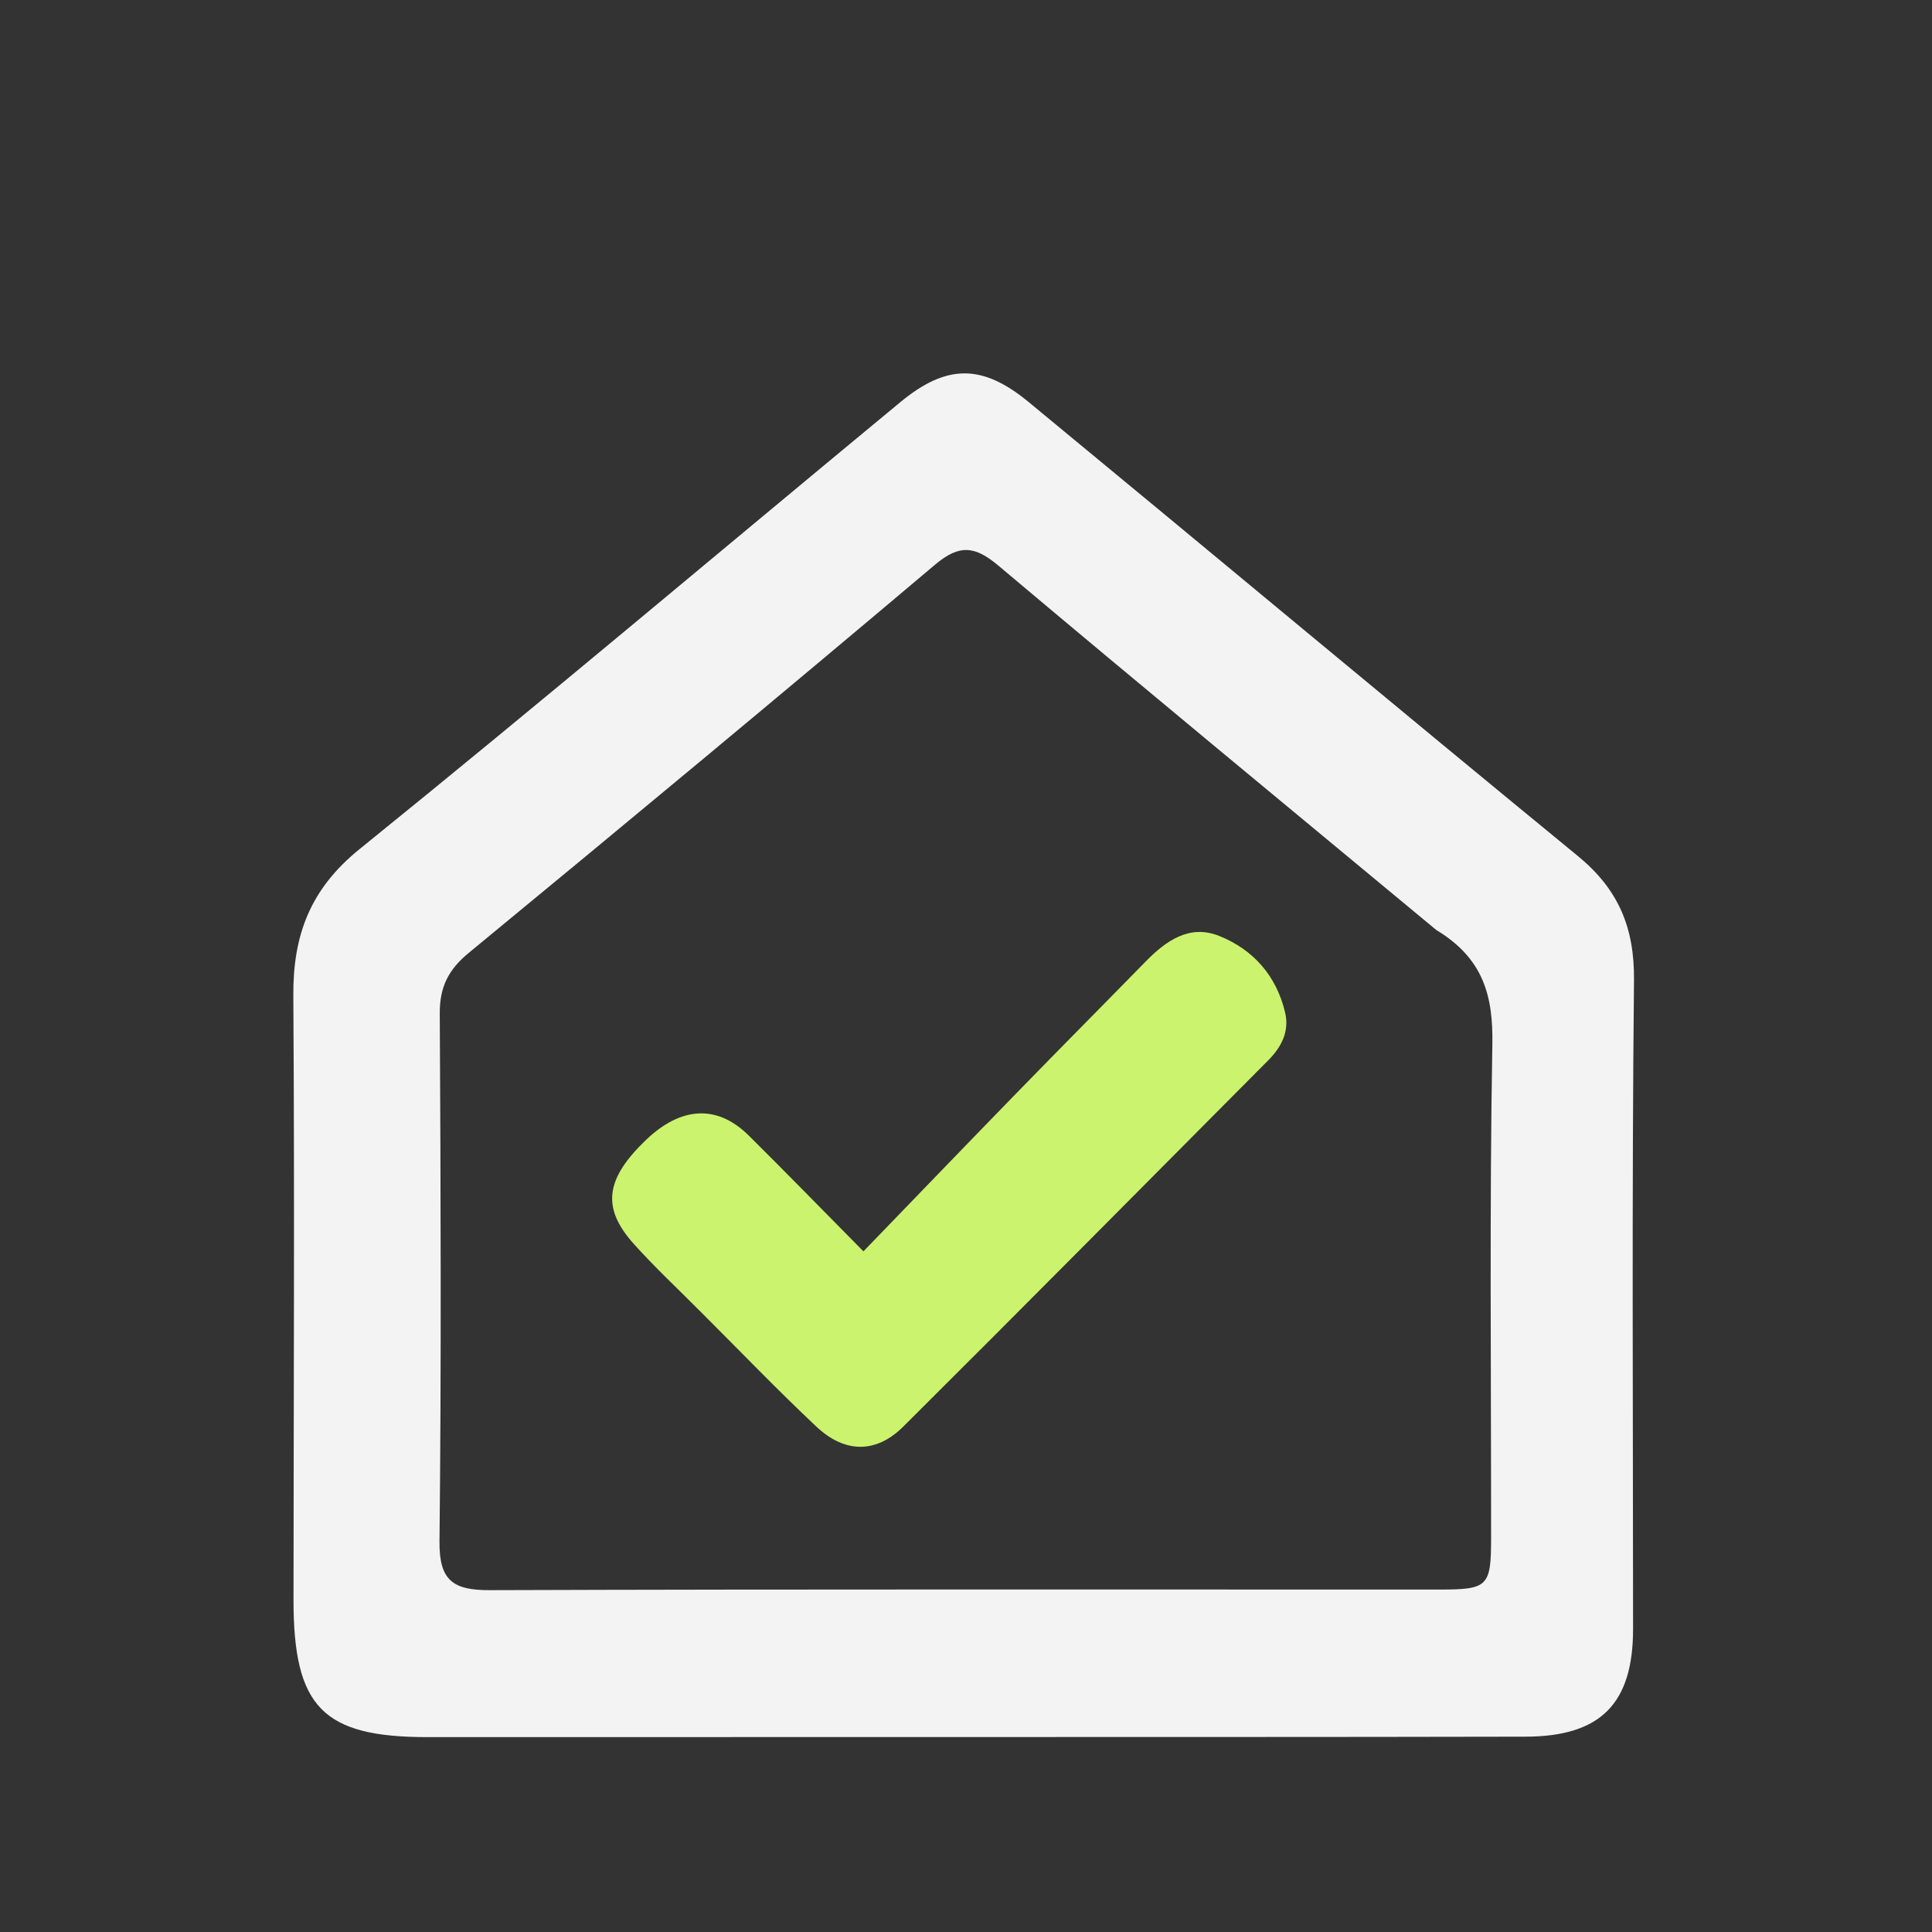
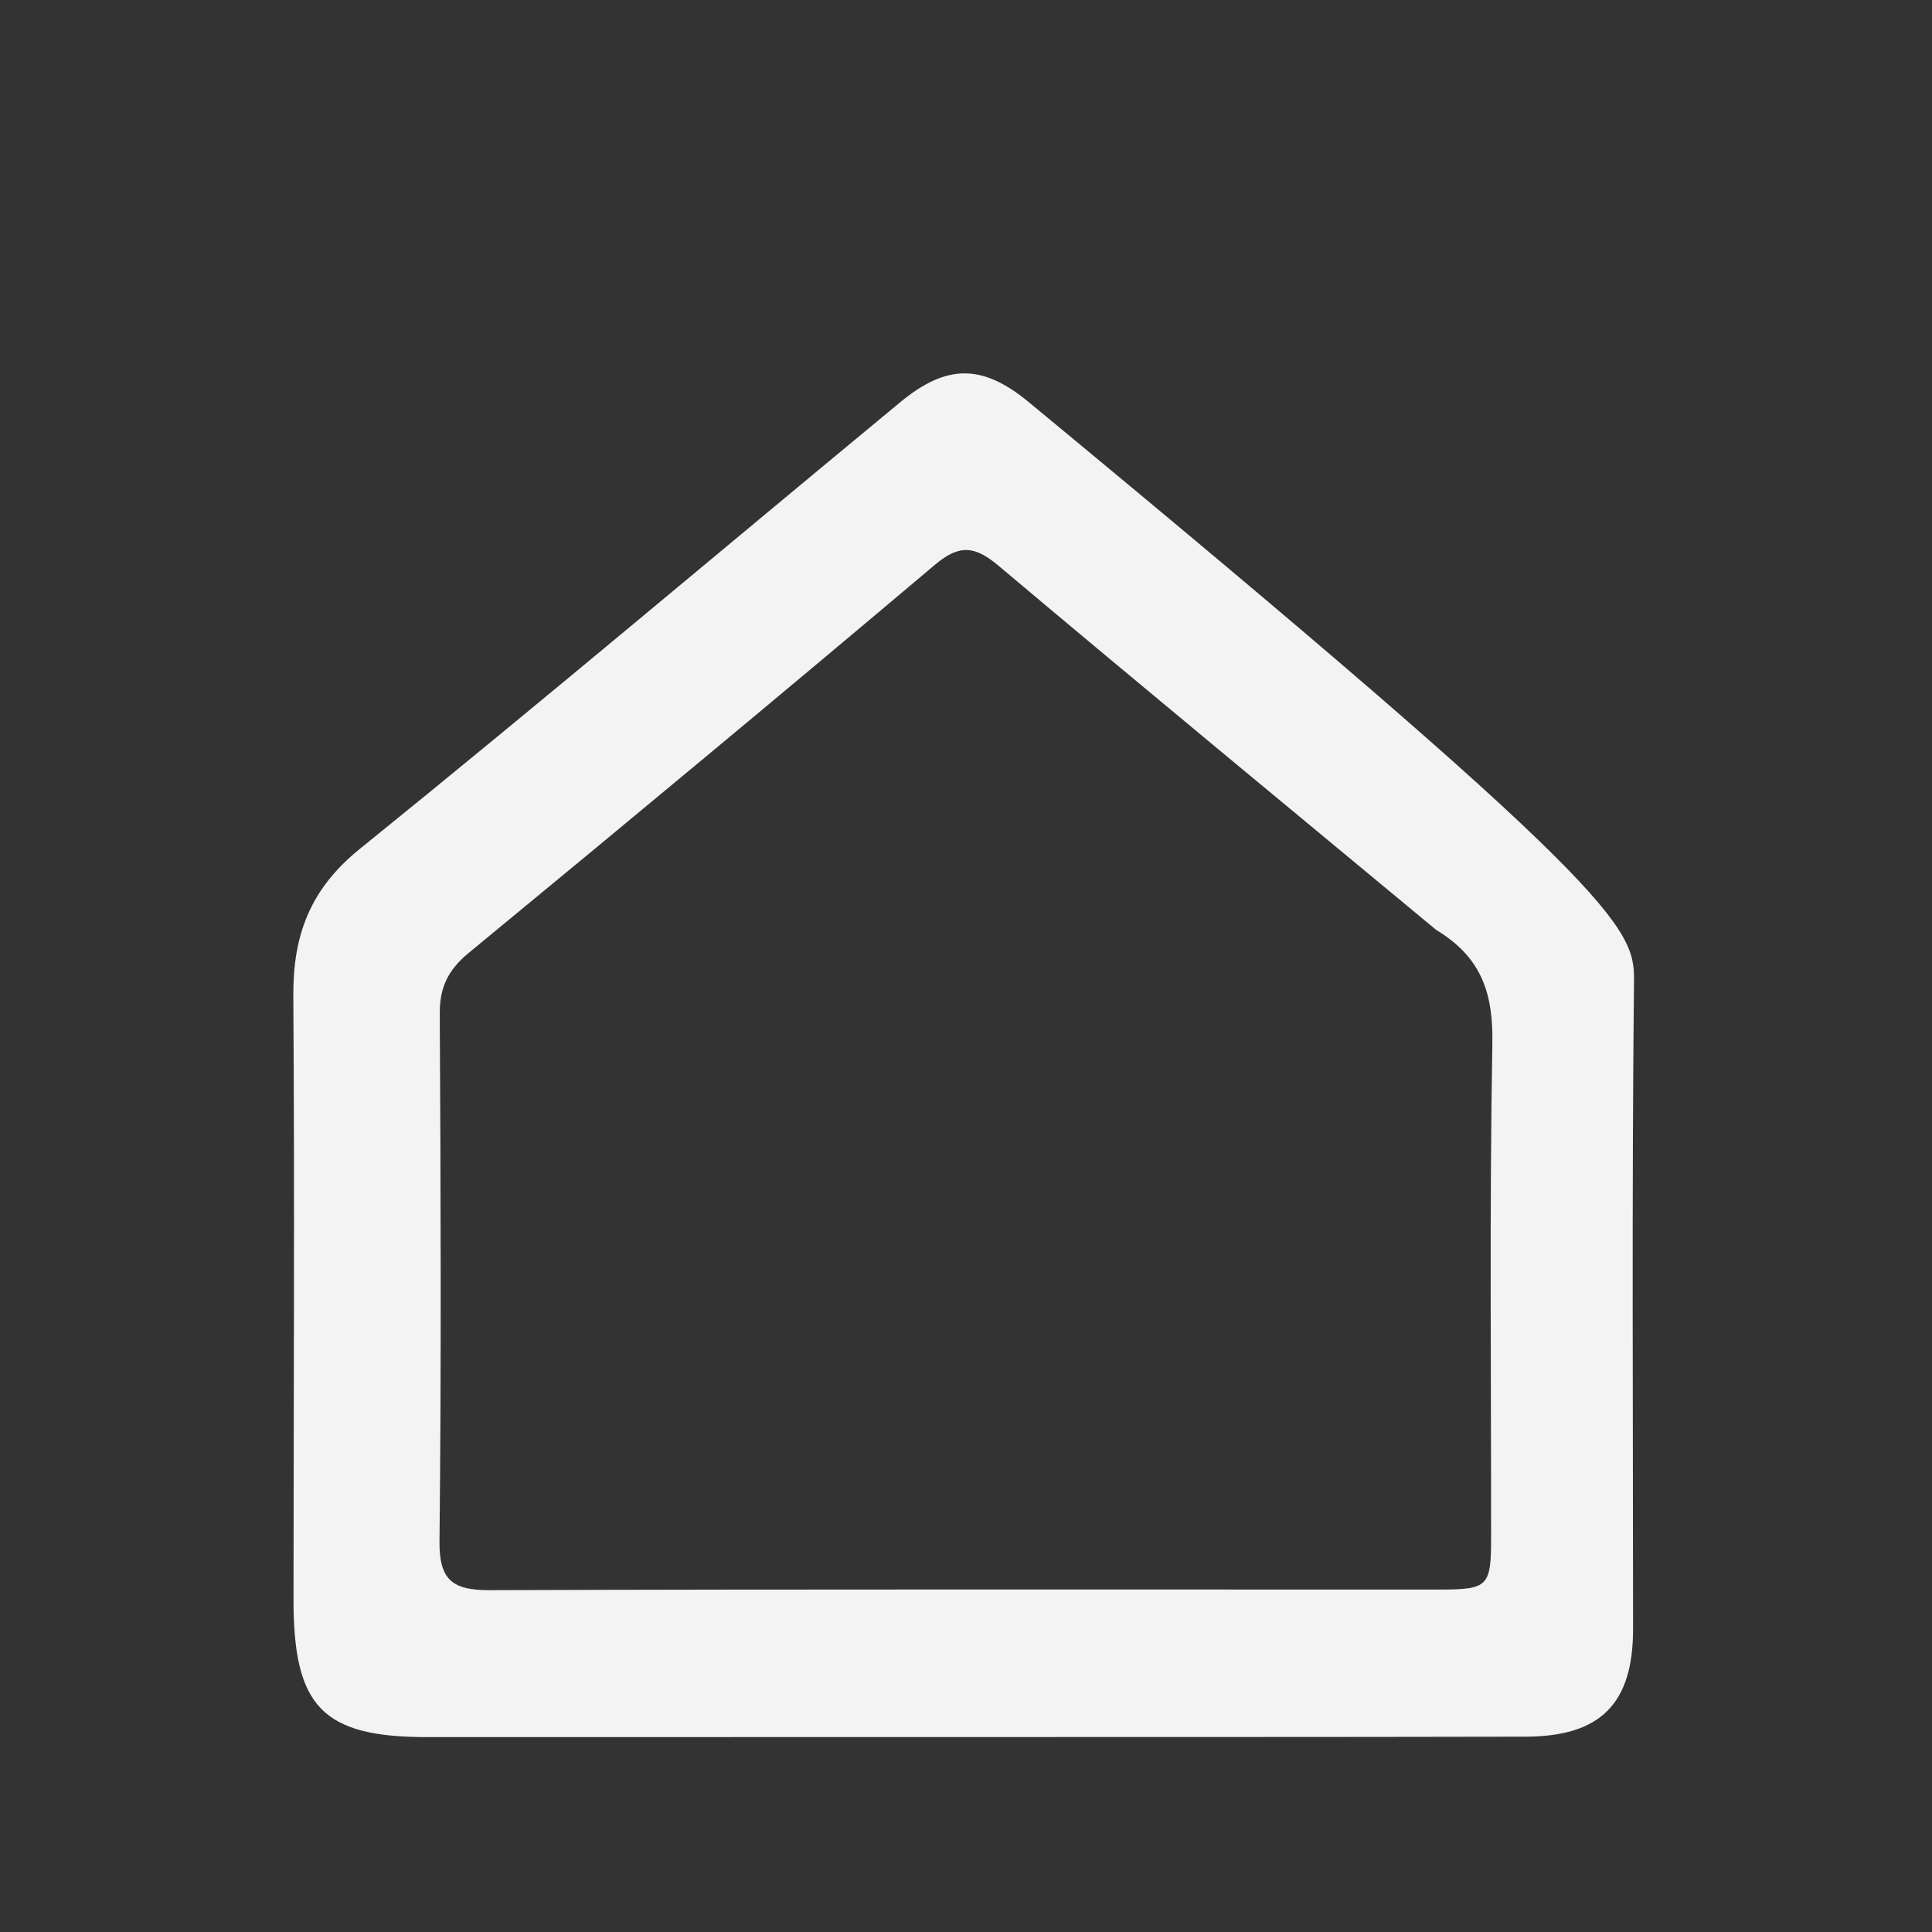
<svg xmlns="http://www.w3.org/2000/svg" version="1.1" id="Layer_1" x="0px" y="0px" width="100%" viewBox="0 0 256 256" enable-background="new 0 0 256 256" xml:space="preserve">
  <rect x="0" y="0" width="256" height="256" fill="#333333" stroke="none" />
-   <path fill="#f3f3f3" opacity="1" stroke="none" d=" M38.893,211.894   C38.906,184.92 39.044,158.43 38.867,131.942   C38.813,123.925 41.094,117.806 47.645,112.51   C71.731,93.037 95.397,73.046 119.271,53.309   C125.417,48.227 130.124,48.181 136.302,53.273   C160.591,73.295 184.748,93.476 209.087,113.437   C214.435,117.823 216.584,122.903 216.513,129.874   C216.218,158.526 216.387,187.183 216.39,215.838   C216.391,225.723 212.119,230.096 202.133,230.118   C175.311,230.176 148.488,230.159 121.665,230.167   C100.007,230.174 78.349,230.171 56.691,230.178   C42.794,230.183 38.864,226.257 38.893,211.894  M190.304,123.22   C170.963,107.165 151.564,91.179 132.339,74.986   C129.205,72.346 127.16,72.07 123.892,74.829   C103.413,92.111 82.795,109.231 62.108,126.264   C59.397,128.497 58.251,130.799 58.271,134.306   C58.4,157.618 58.483,180.933 58.236,204.243   C58.181,209.445 60.04,210.72 64.904,210.704   C106.867,210.563 148.83,210.633 190.793,210.624   C197.177,210.623 197.574,210.198 197.578,203.809   C197.59,181.995 197.36,160.177 197.745,138.37   C197.858,131.941 196.548,126.99 190.304,123.22  z" />
-   <path fill="#cbf36e" opacity="1" stroke="none" d=" M93.012,173.987   C89.83,170.779 86.772,167.934 83.992,164.838   C79.685,160.042 80.205,156.223 85.581,151.064   C90.232,146.601 95.032,146.331 99.186,150.441   C104.034,155.237 108.789,160.128 114.409,165.812   C121.4,158.581 128.168,151.543 134.979,144.547   C140.556,138.817 146.195,133.146 151.784,127.427   C154.486,124.663 157.604,122.447 161.524,124.006   C166.052,125.806 169.149,129.307 170.29,134.188   C170.873,136.683 169.78,138.757 168.048,140.499   C151.95,156.686 135.89,172.911 119.708,189.013   C116.076,192.627 111.947,192.583 108.165,189.027   C103.068,184.235 98.218,179.18 93.012,173.987  z" />
+   <path fill="#f3f3f3" opacity="1" stroke="none" d=" M38.893,211.894   C38.906,184.92 39.044,158.43 38.867,131.942   C38.813,123.925 41.094,117.806 47.645,112.51   C71.731,93.037 95.397,73.046 119.271,53.309   C125.417,48.227 130.124,48.181 136.302,53.273   C214.435,117.823 216.584,122.903 216.513,129.874   C216.218,158.526 216.387,187.183 216.39,215.838   C216.391,225.723 212.119,230.096 202.133,230.118   C175.311,230.176 148.488,230.159 121.665,230.167   C100.007,230.174 78.349,230.171 56.691,230.178   C42.794,230.183 38.864,226.257 38.893,211.894  M190.304,123.22   C170.963,107.165 151.564,91.179 132.339,74.986   C129.205,72.346 127.16,72.07 123.892,74.829   C103.413,92.111 82.795,109.231 62.108,126.264   C59.397,128.497 58.251,130.799 58.271,134.306   C58.4,157.618 58.483,180.933 58.236,204.243   C58.181,209.445 60.04,210.72 64.904,210.704   C106.867,210.563 148.83,210.633 190.793,210.624   C197.177,210.623 197.574,210.198 197.578,203.809   C197.59,181.995 197.36,160.177 197.745,138.37   C197.858,131.941 196.548,126.99 190.304,123.22  z" />
</svg>